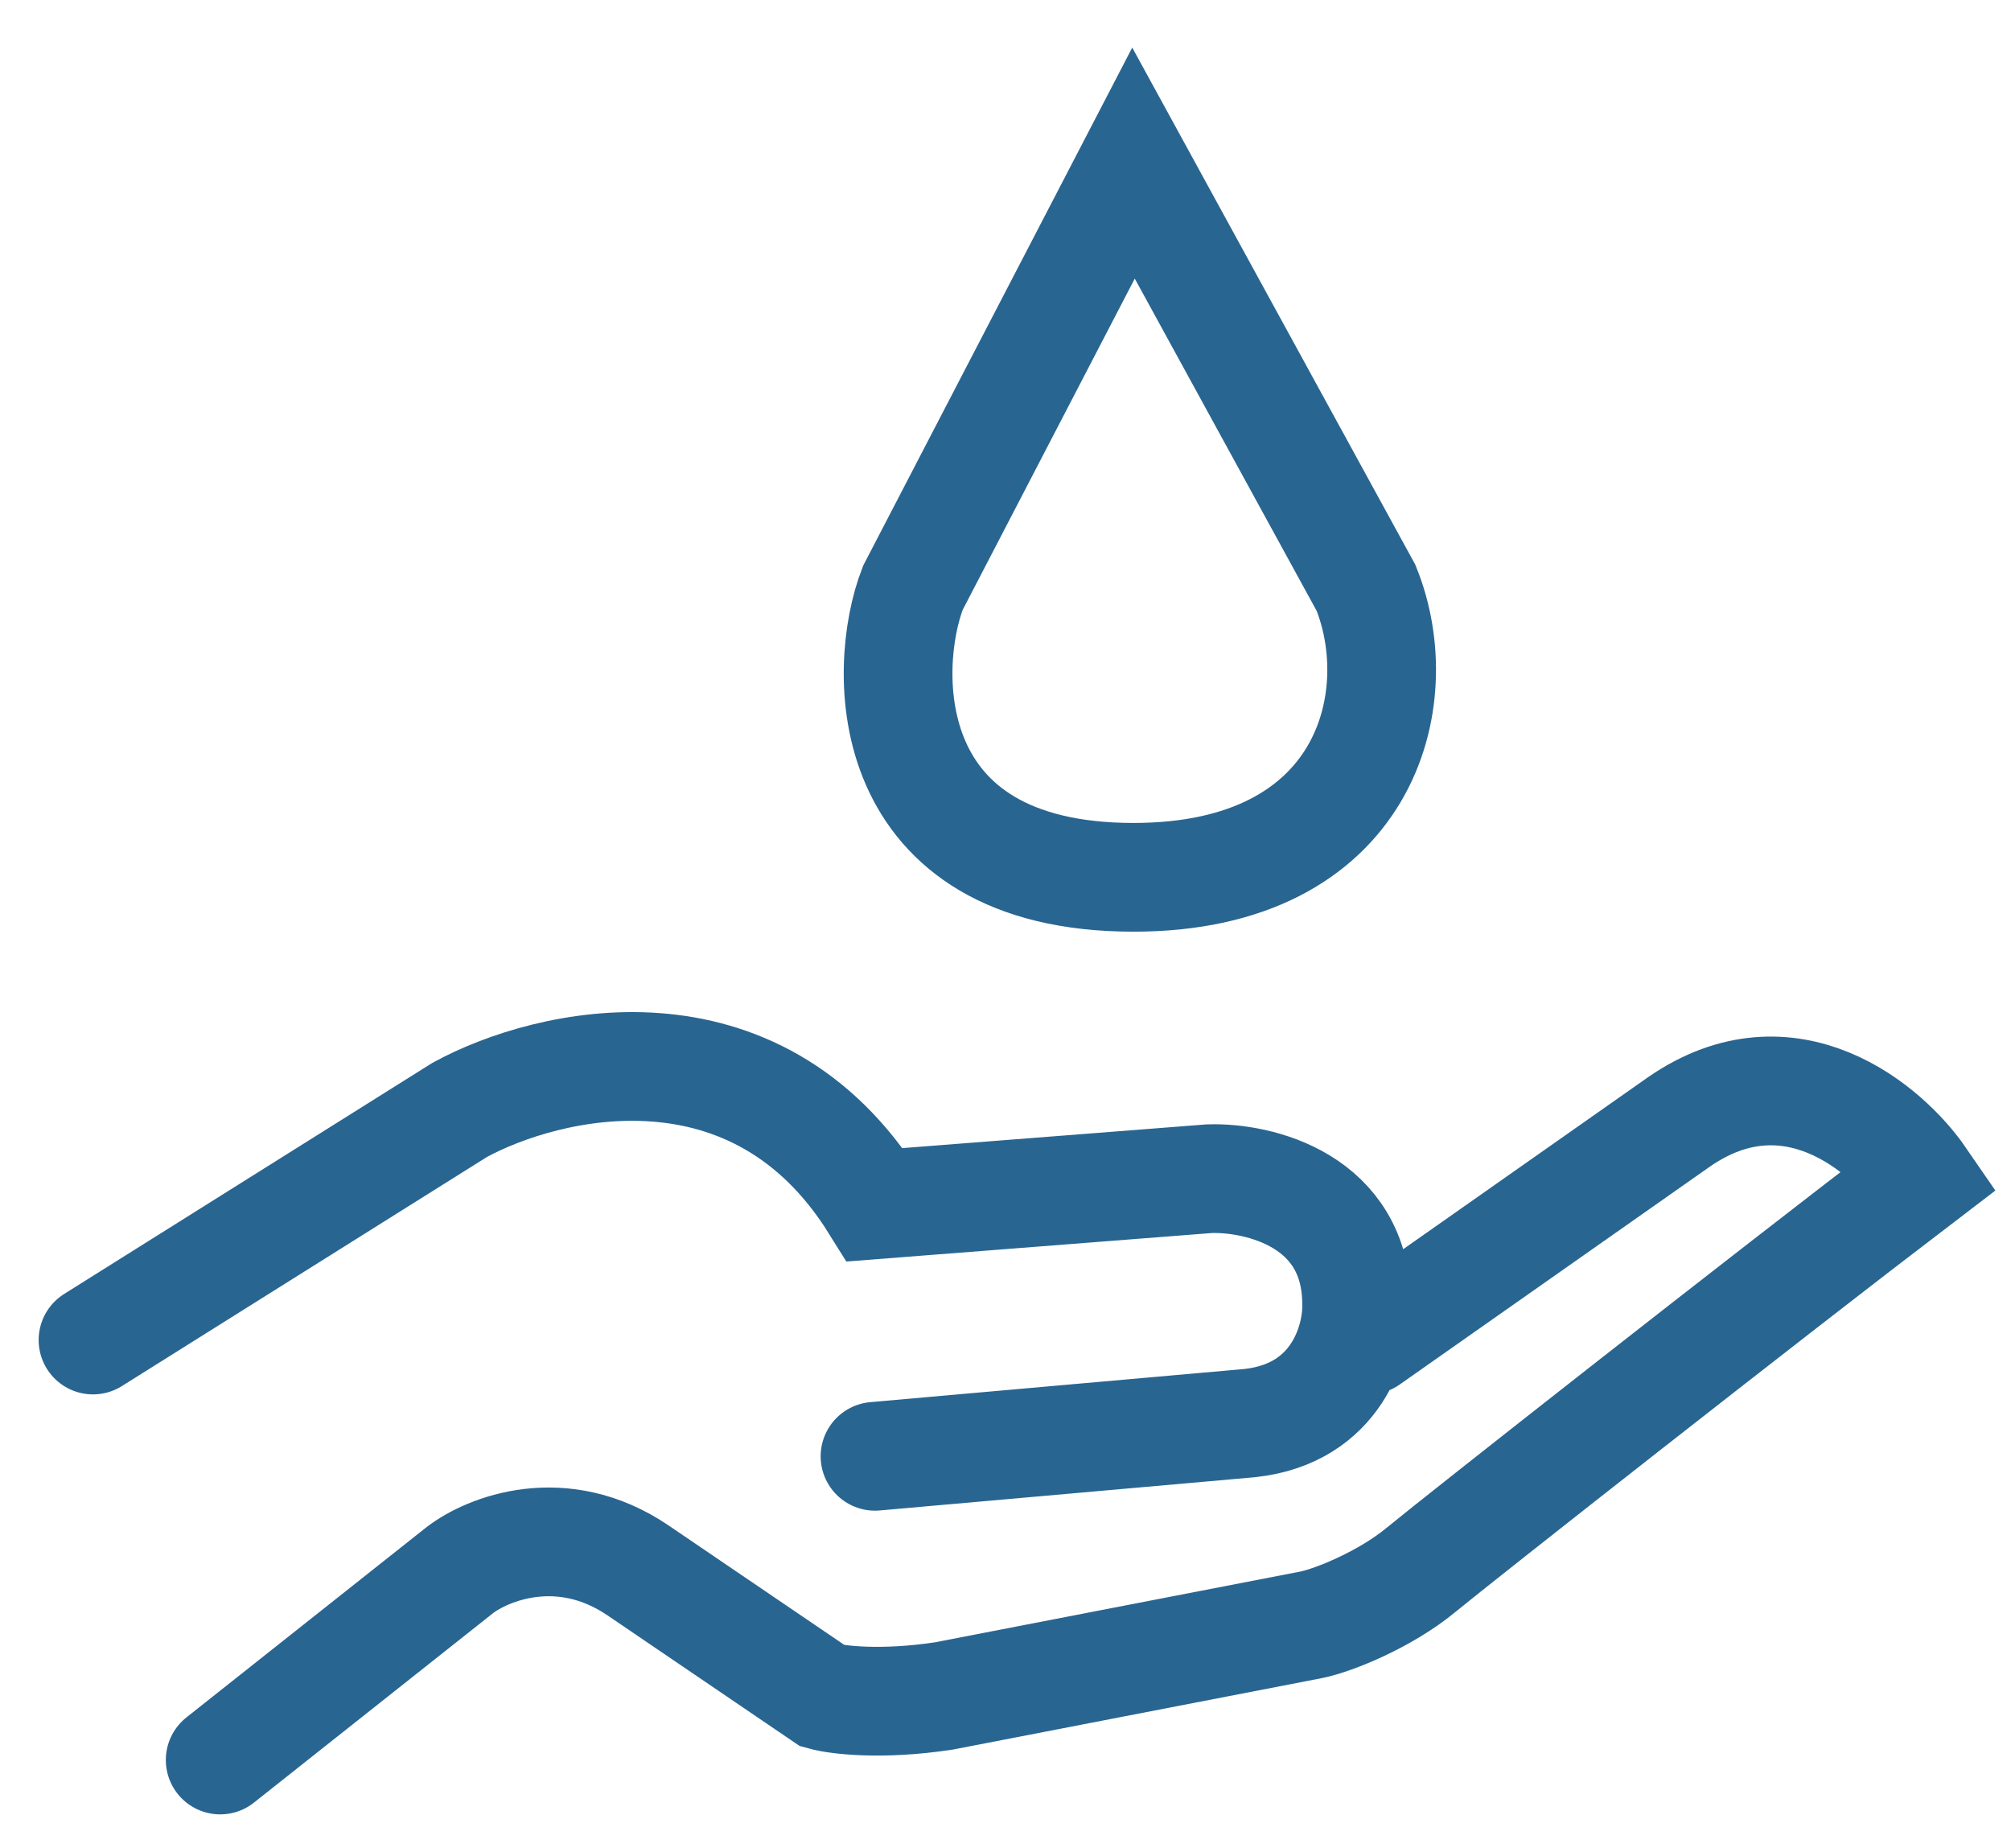
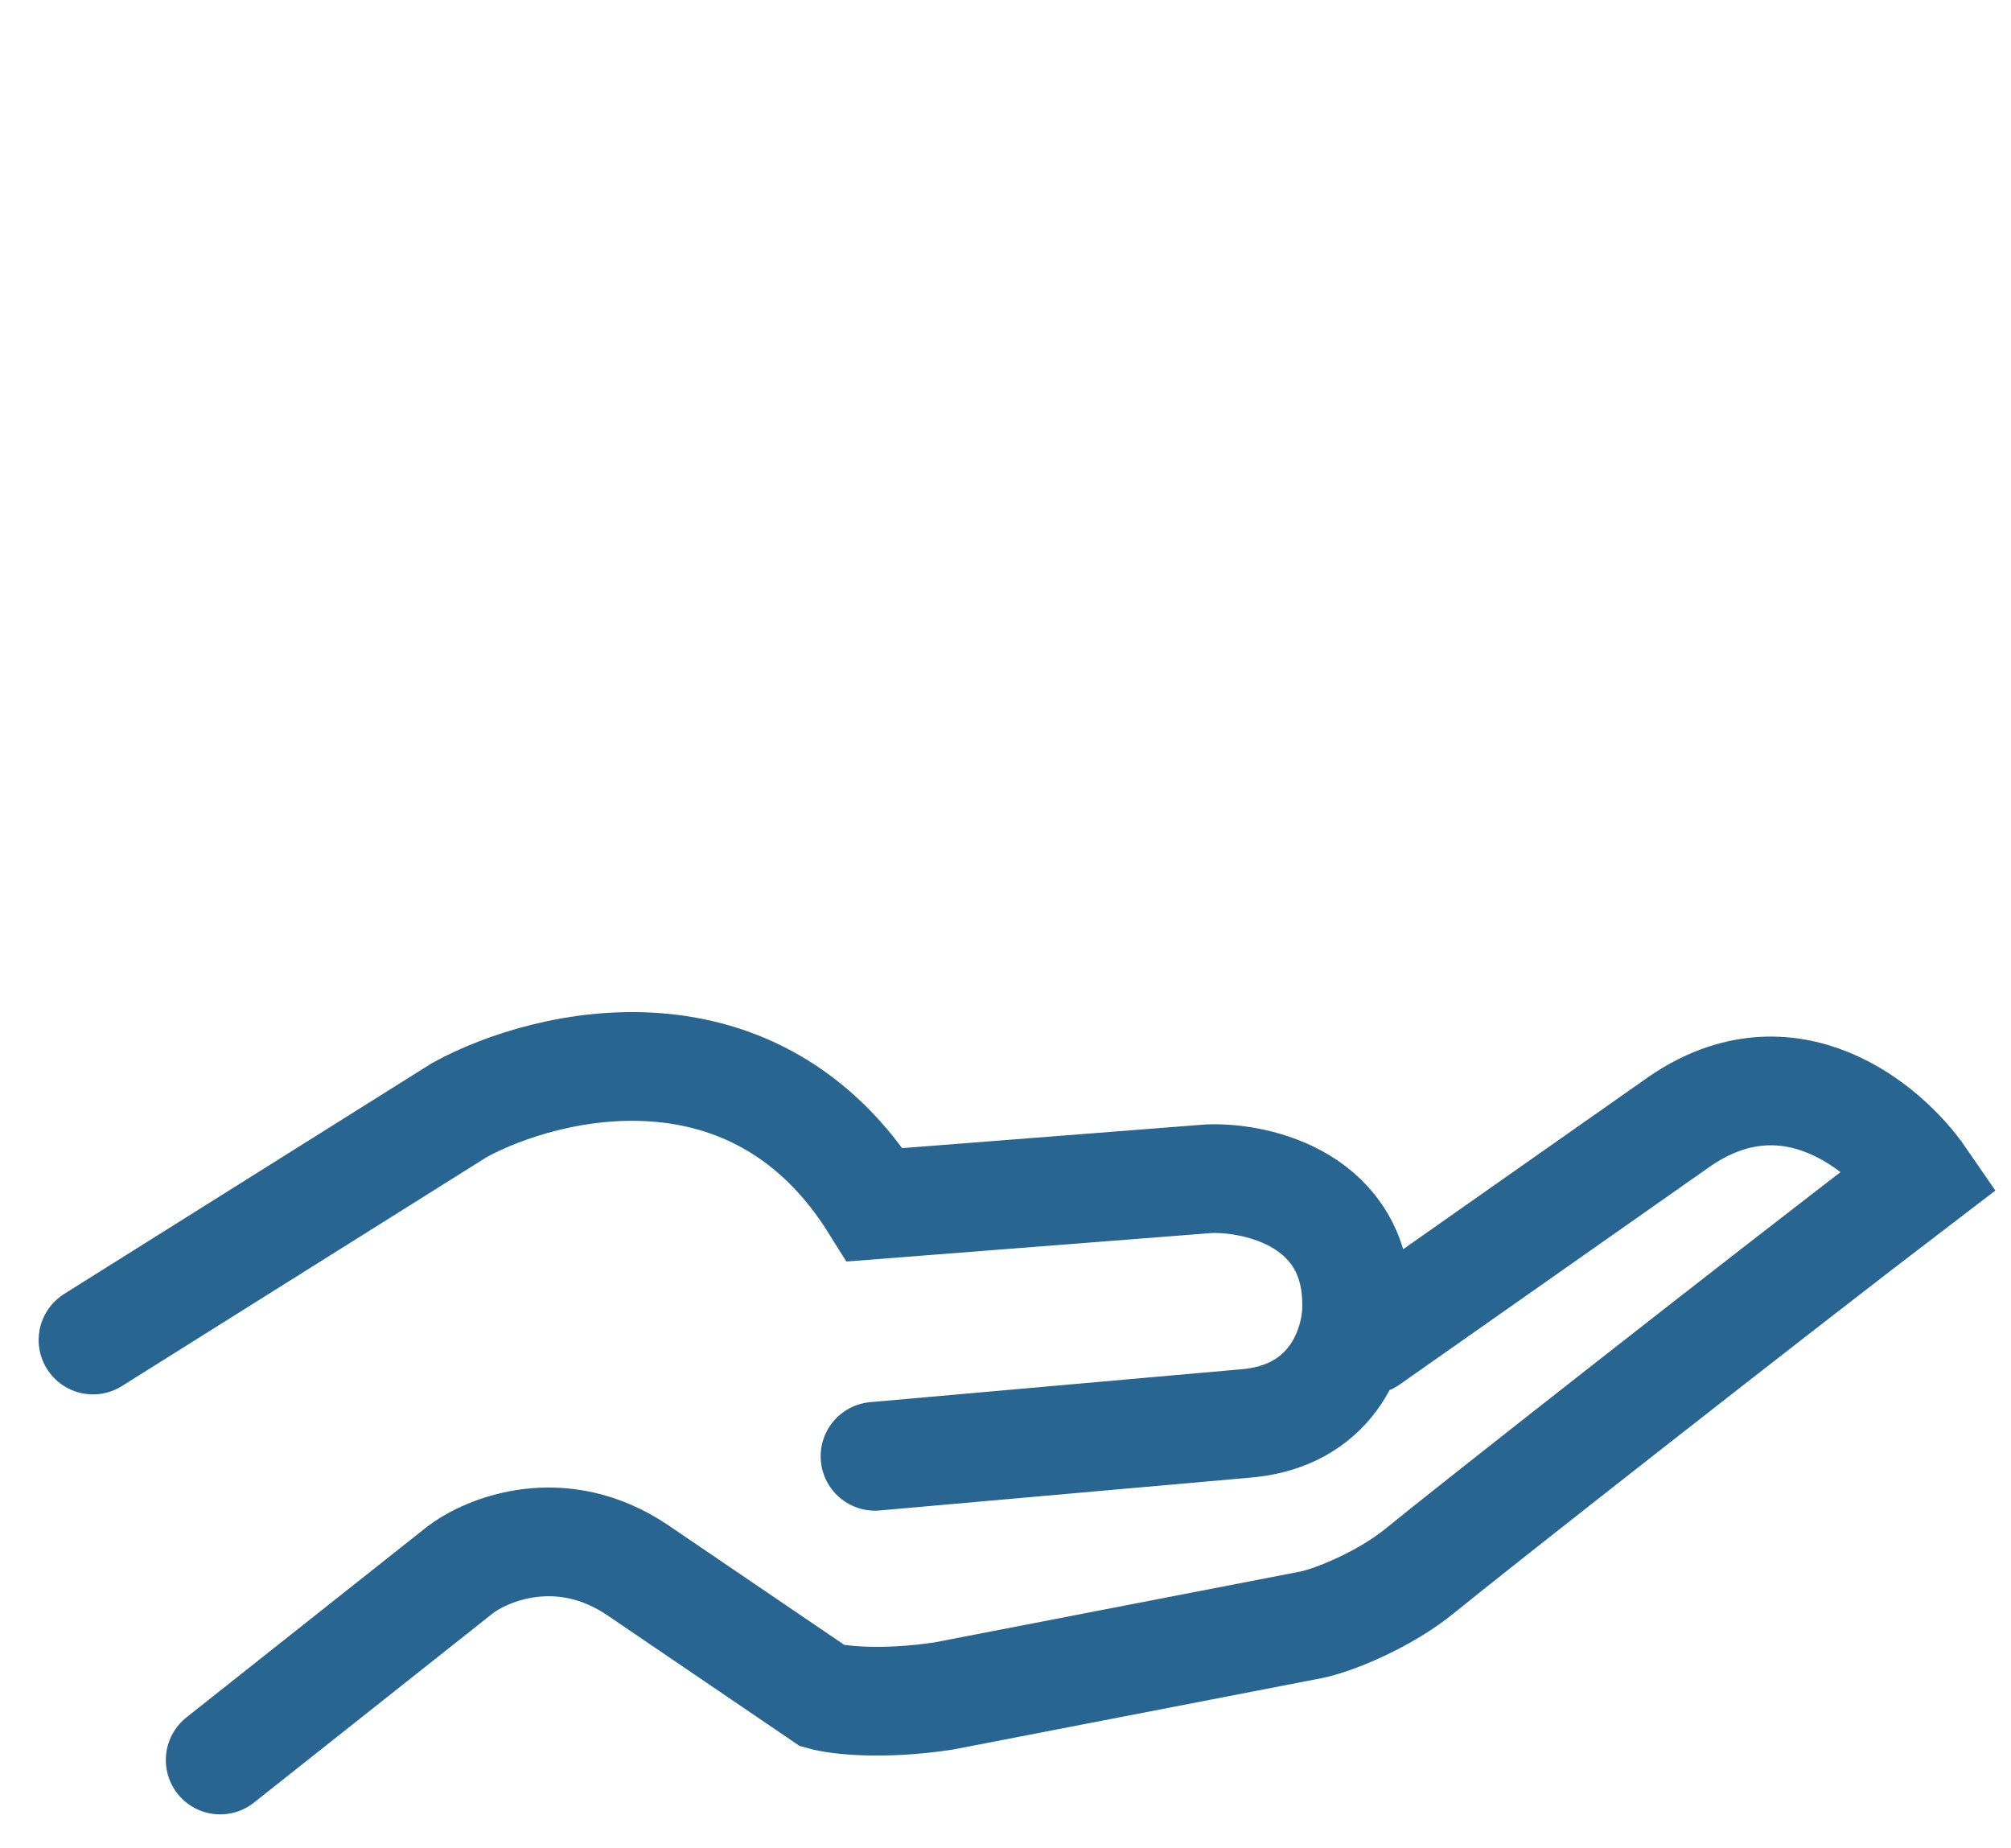
<svg xmlns="http://www.w3.org/2000/svg" width="37" height="34" viewBox="0 0 37 34" fill="none">
  <path d="M1.711 24.651L8.459 20.417C10.089 19.529 13.899 18.636 16.099 22.163L22.253 21.683C23.155 21.654 24.96 22.076 24.96 23.996C24.974 24.651 24.602 26.004 22.995 26.179L16.099 26.79M4.051 32.377L8.459 28.885C8.969 28.492 10.336 27.942 11.733 28.885L15.138 31.199C15.4 31.272 16.212 31.373 17.364 31.199L24.13 29.889C24.552 29.802 25.49 29.419 26.138 28.885C26.88 28.274 32.526 23.836 35.349 21.683C34.709 20.752 32.922 19.238 30.896 20.635L25.178 24.651" stroke="#296591" stroke-width="2" stroke-linecap="round" />
-   <path d="M16.796 10.814L20.855 3L25.133 10.814C25.963 12.865 25.133 16.139 20.855 16.139C16.164 16.139 16.214 12.312 16.796 10.814Z" stroke="#296591" stroke-width="2" />
</svg>